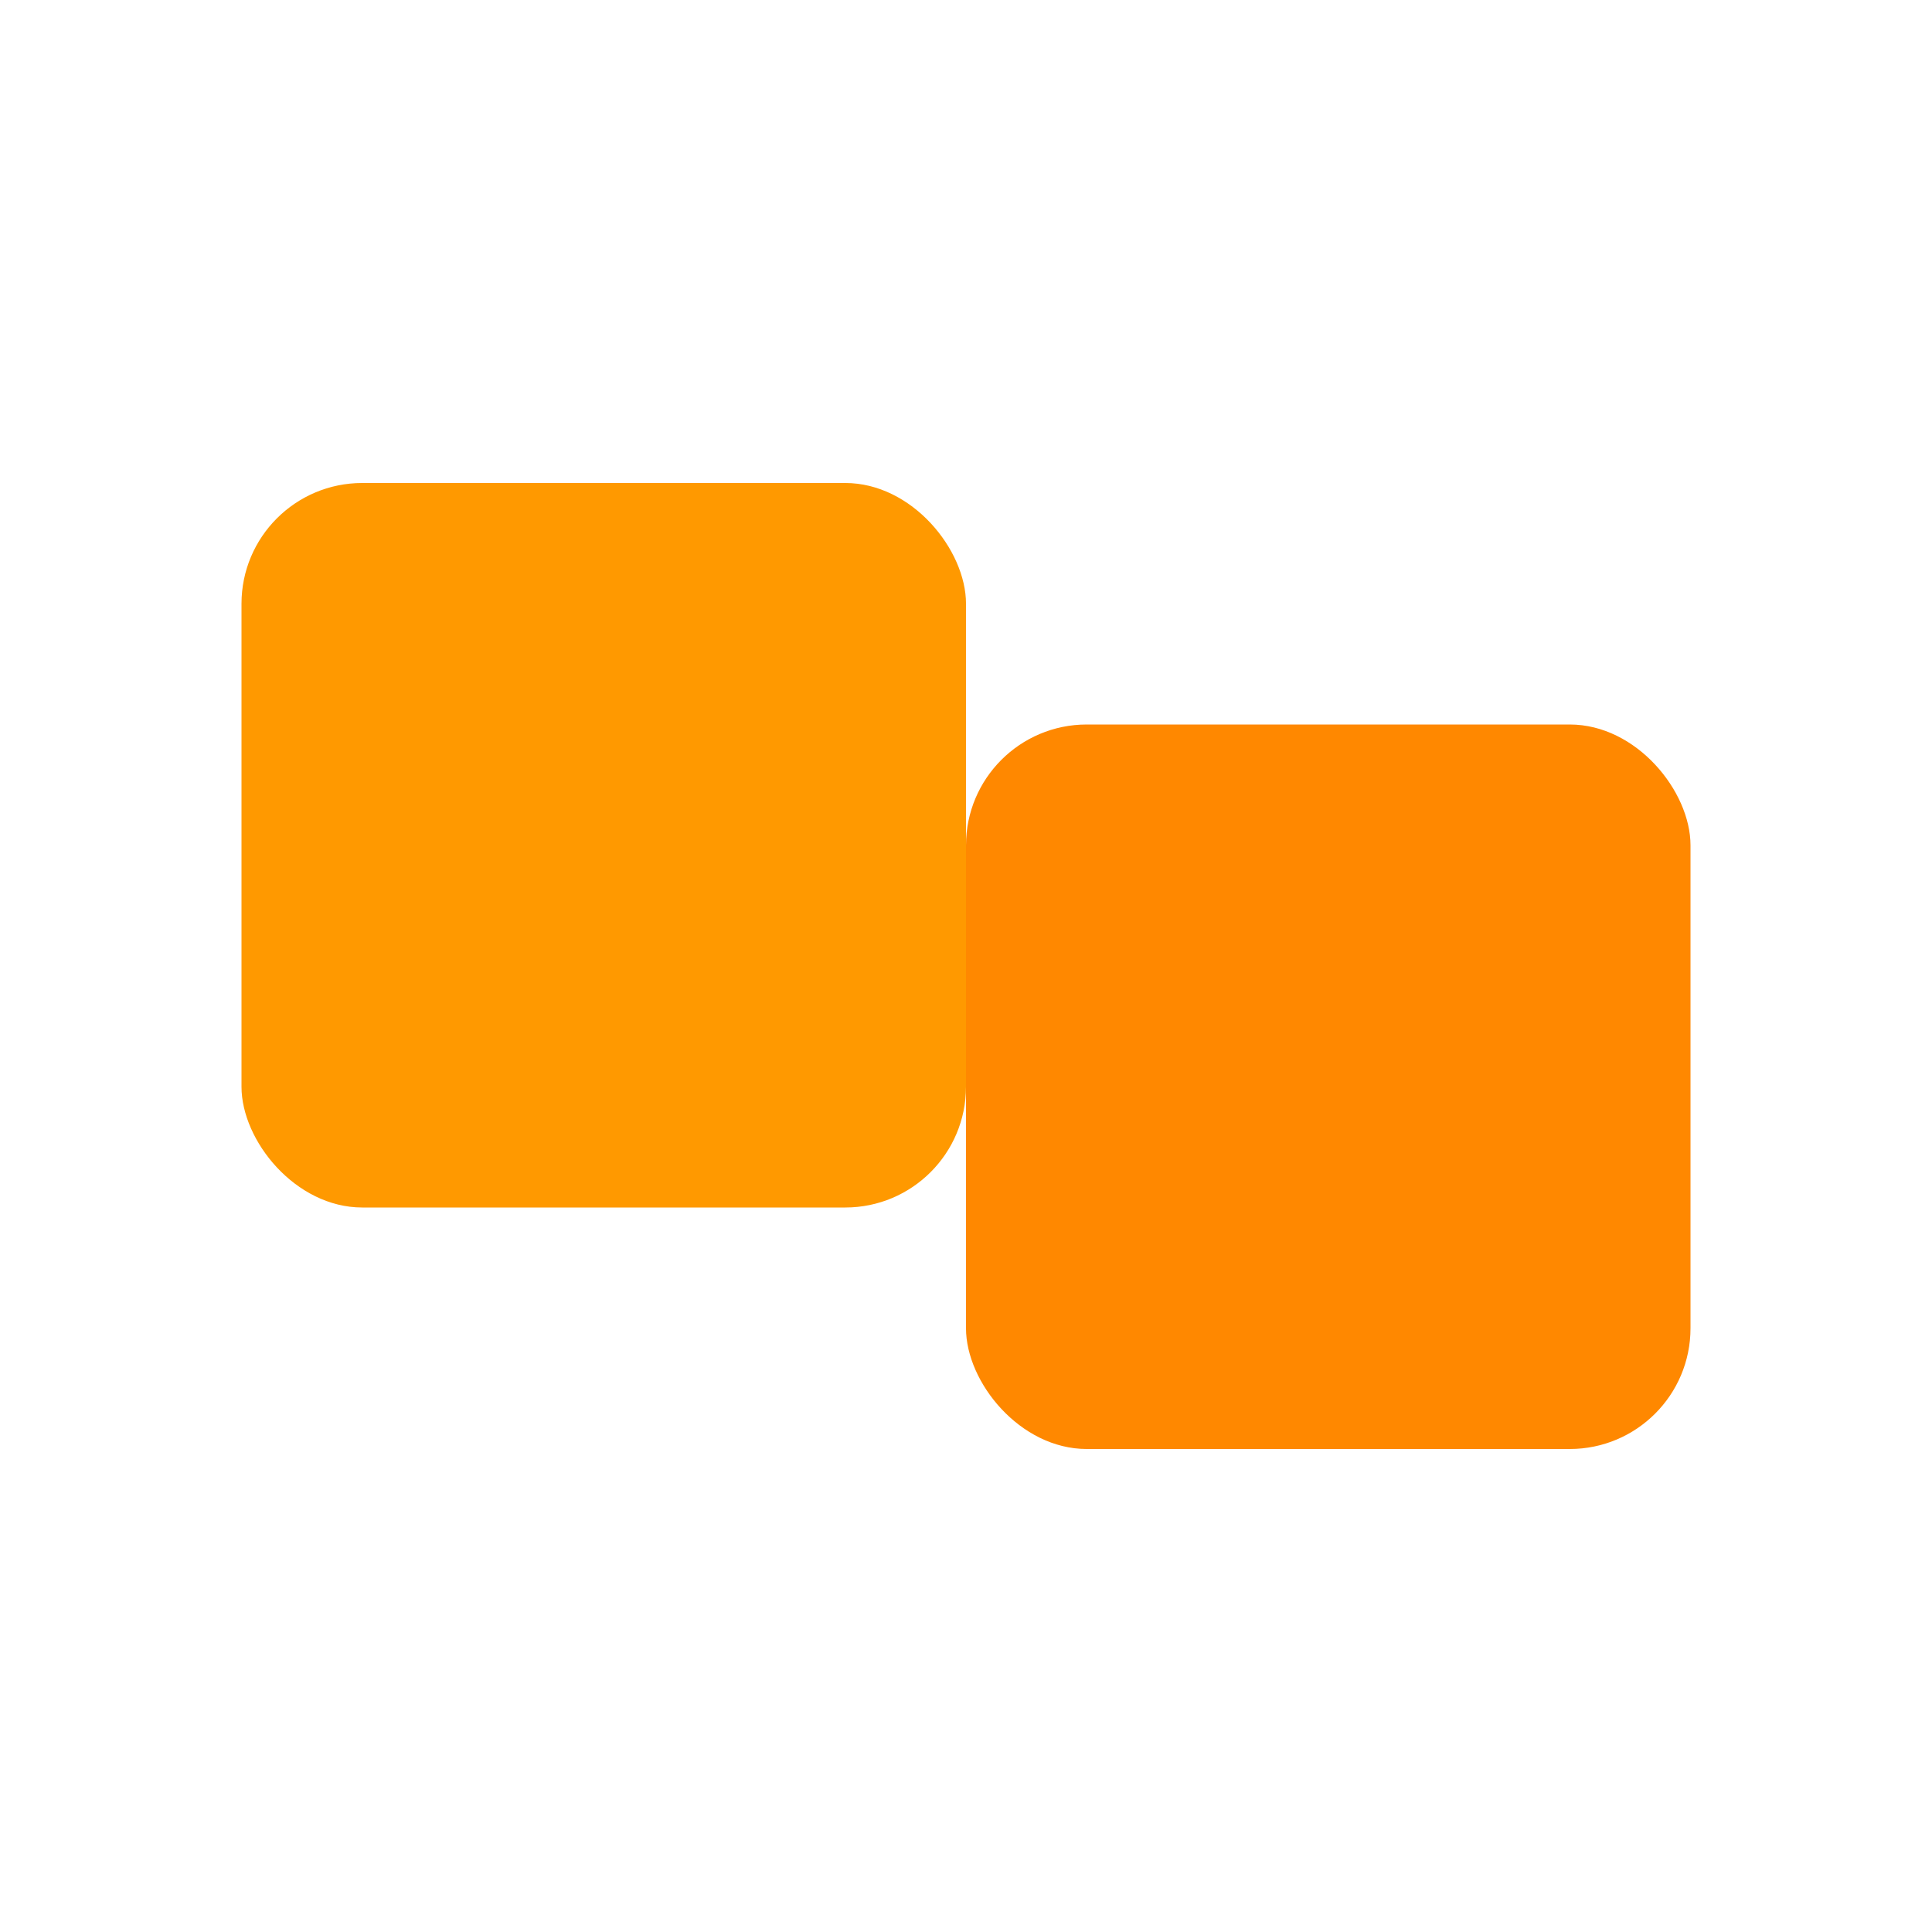
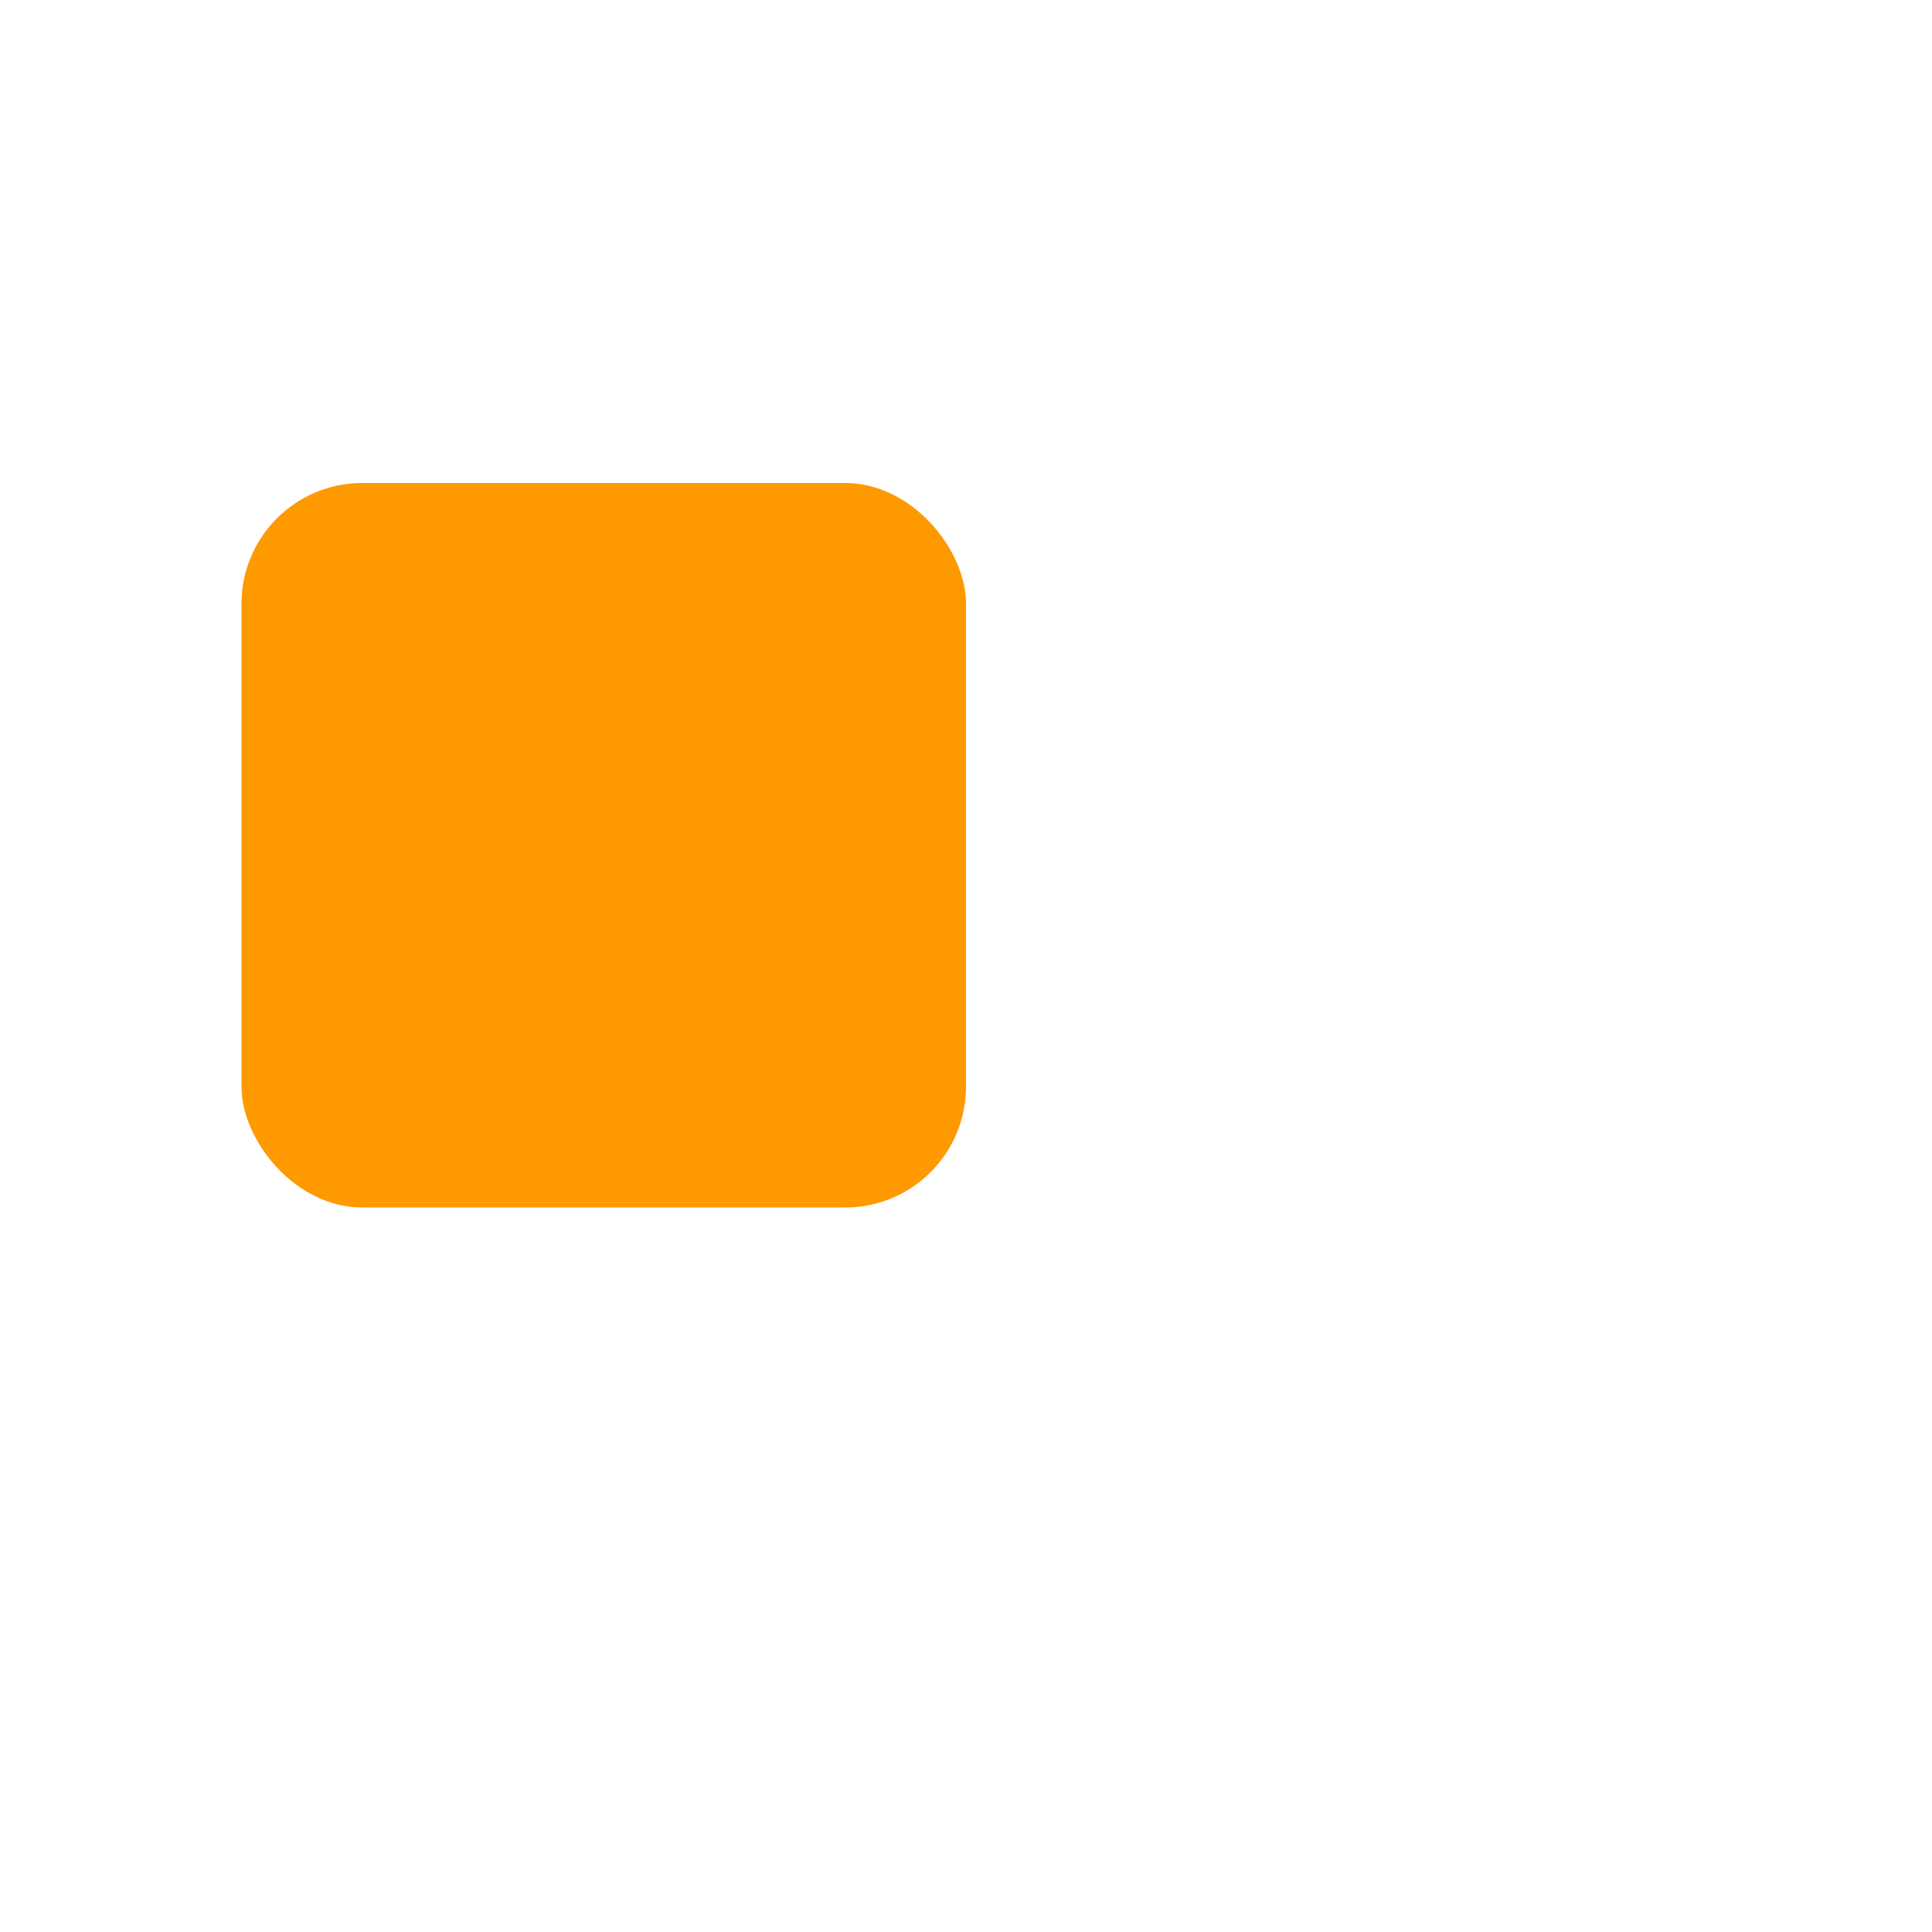
<svg xmlns="http://www.w3.org/2000/svg" width="32" height="32" viewBox="0 0 32 32" fill="none">
  <rect x="4" y="8" width="12" height="12" fill="#FF9900" rx="2" />
-   <rect x="16" y="12" width="12" height="12" fill="#FF8800" rx="2" />
</svg>